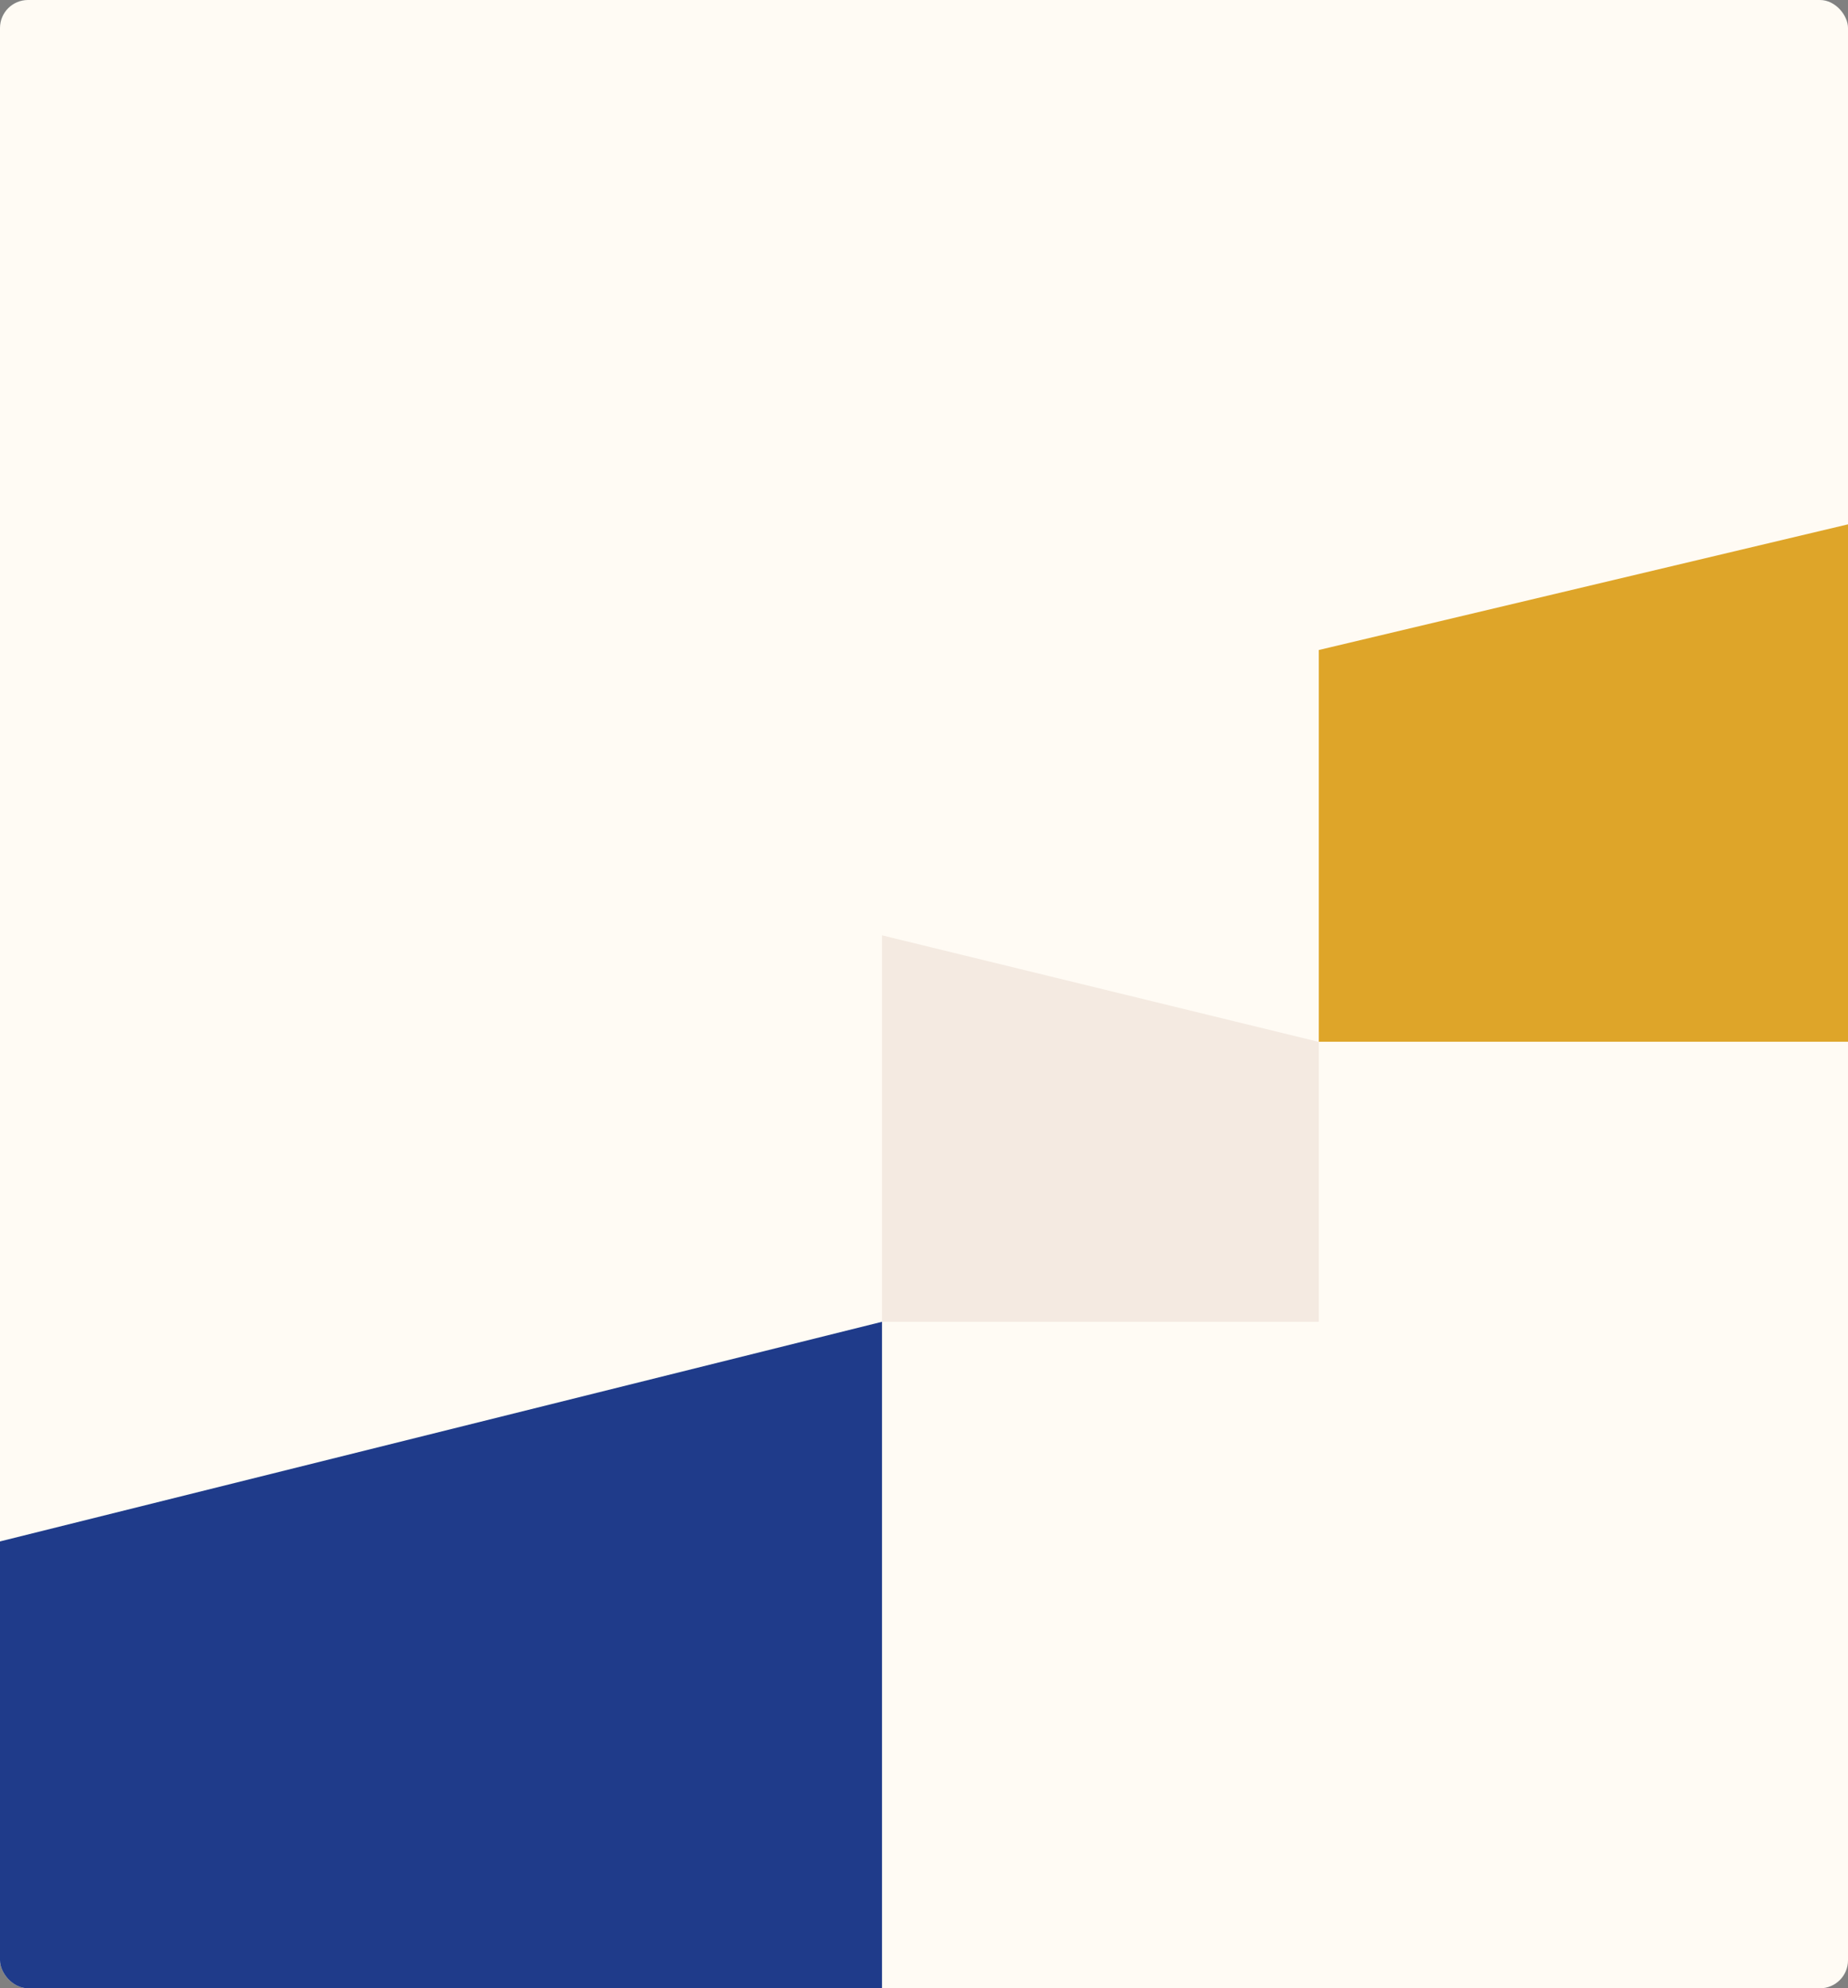
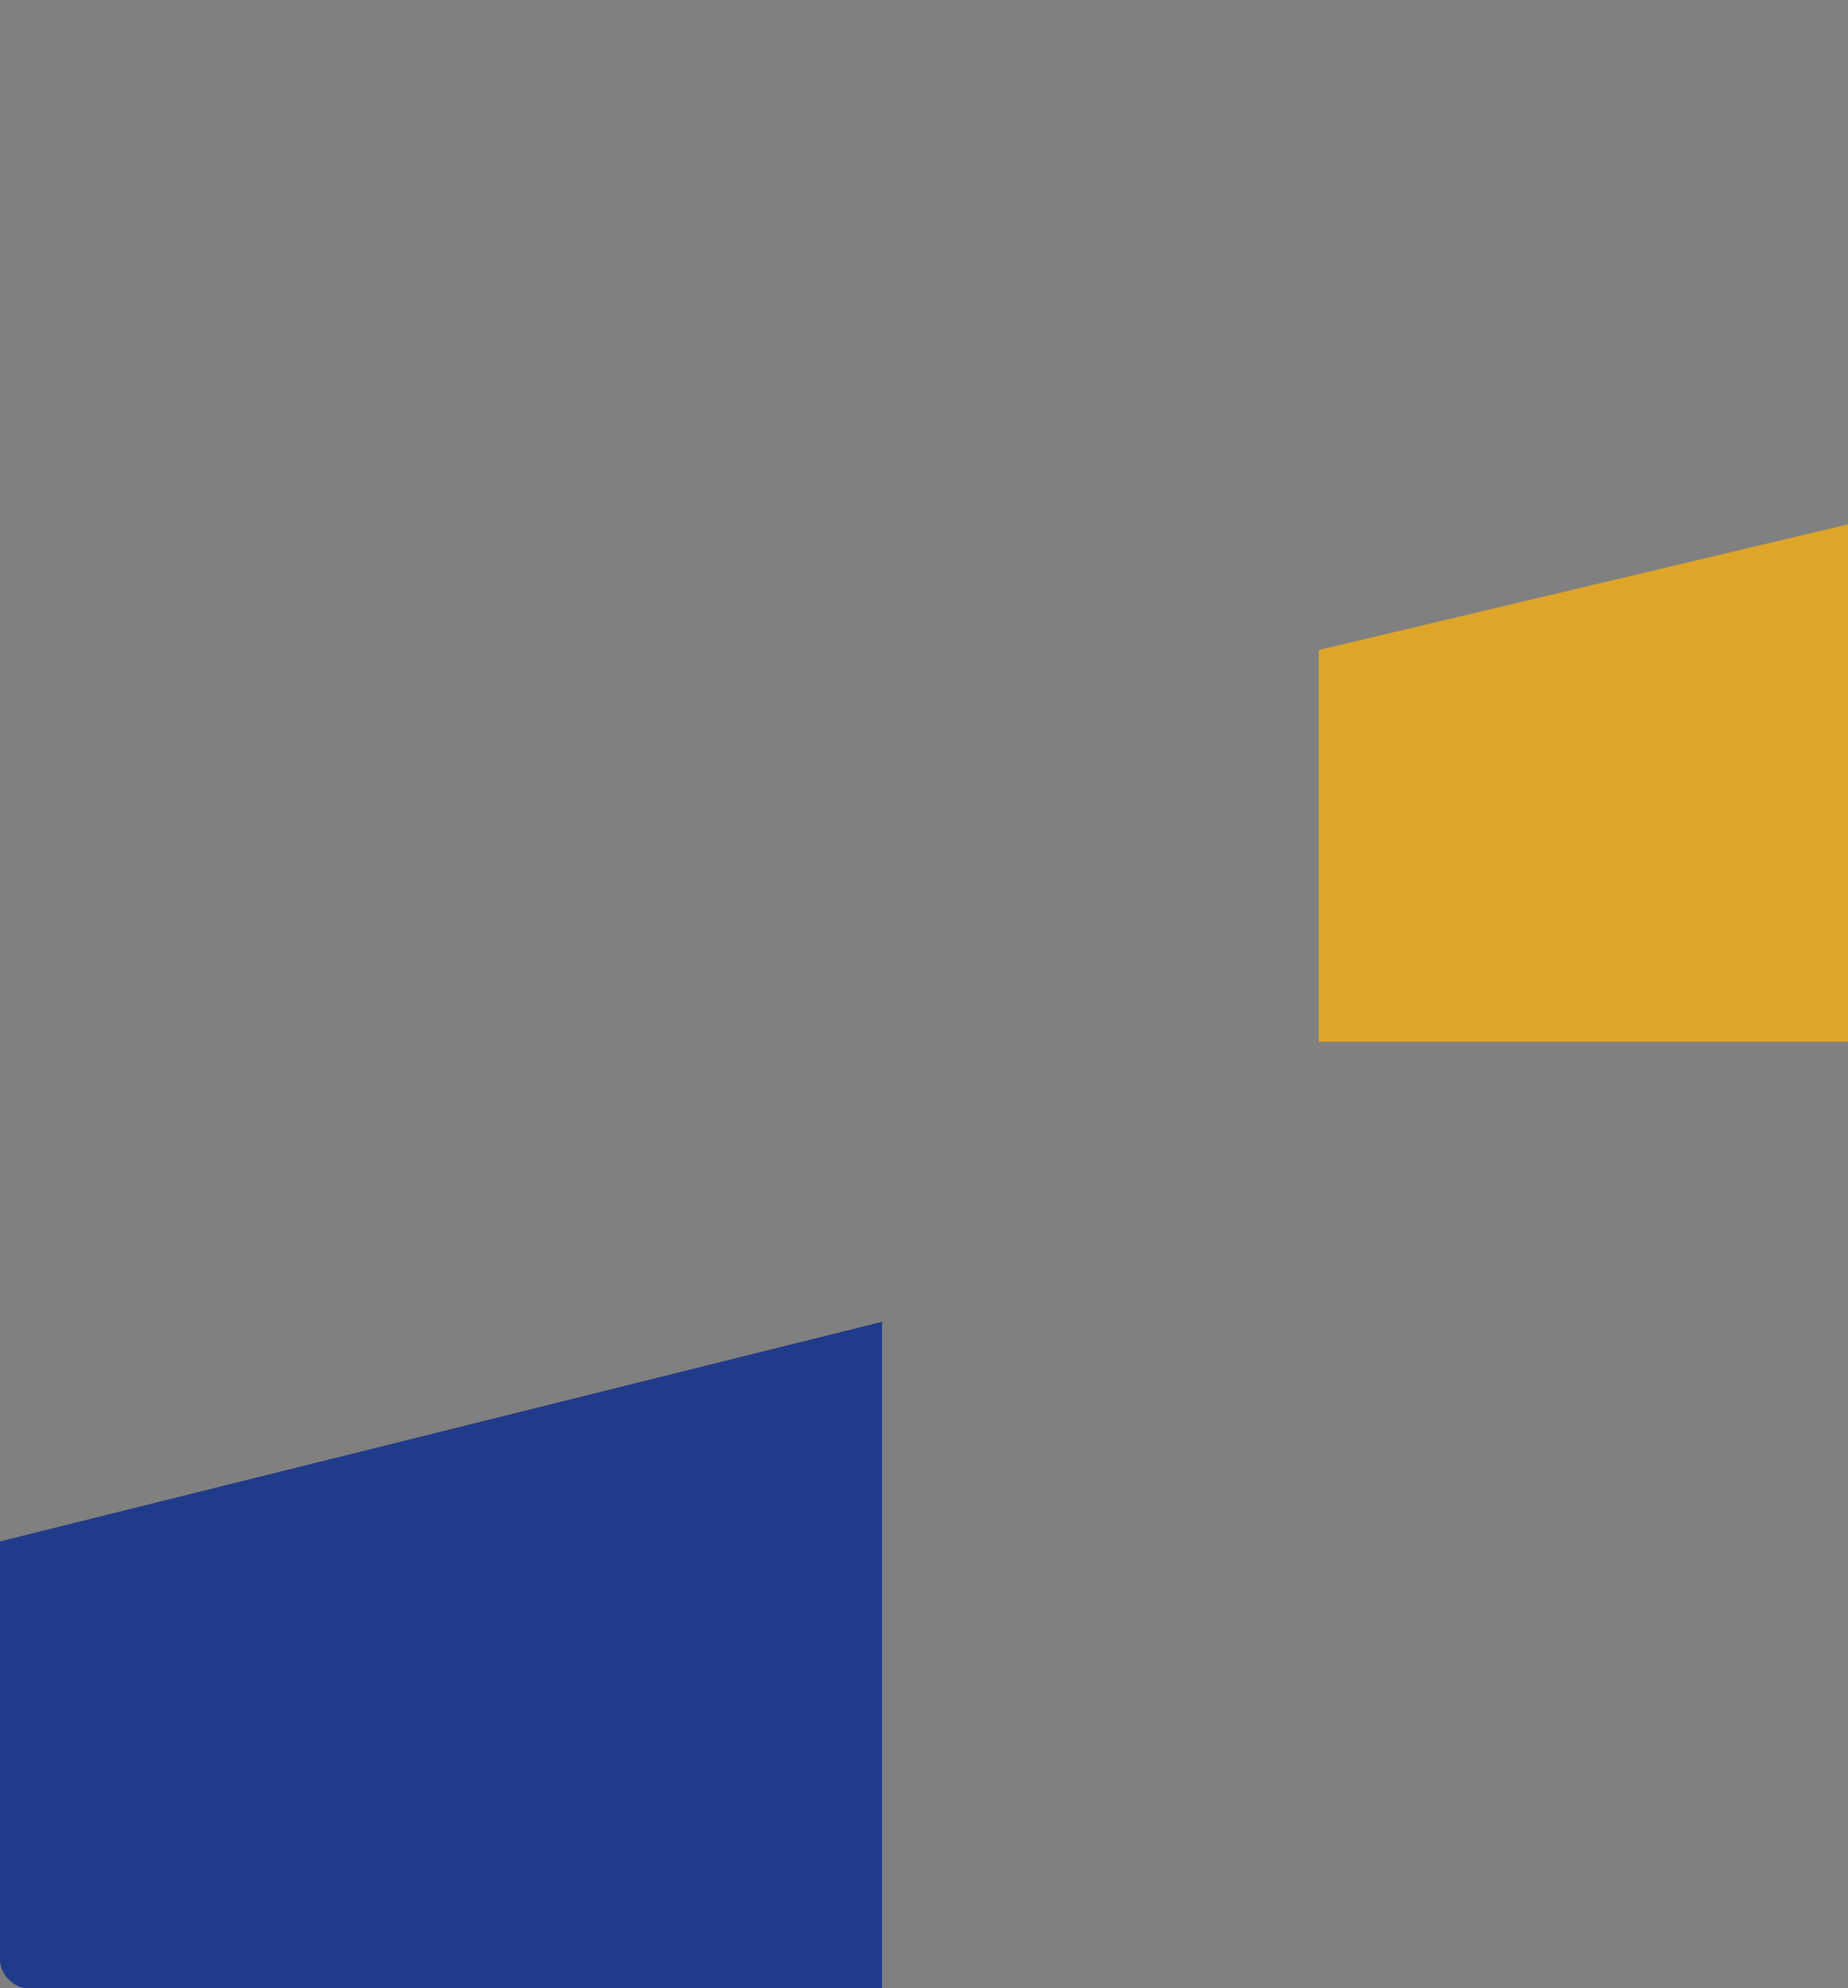
<svg xmlns="http://www.w3.org/2000/svg" width="660" height="710" viewBox="0 0 660 710" fill="none">
  <rect x="0" y="0" width="660" height="710" fill="#808080" stroke="none" />
  <g clip-path="url(#clip0_26154_24907)">
-     <rect width="660" height="710" rx="10" fill="#FFFBF4" />
    <path d="M315 710V472L-271 617.9V710H315Z" fill="#1F3B8A" />
-     <path d="M471 372.053L315 334V472H471V372.053Z" fill="#F4EAE1" />
    <path d="M471 232.111L661 187L660.541 372H471V232.111Z" fill="#DEA529" />
  </g>
  <defs>
    <clipPath id="clip0_26154_24907">
      <rect width="660" height="710" rx="10" fill="white" />
    </clipPath>
  </defs>
</svg>